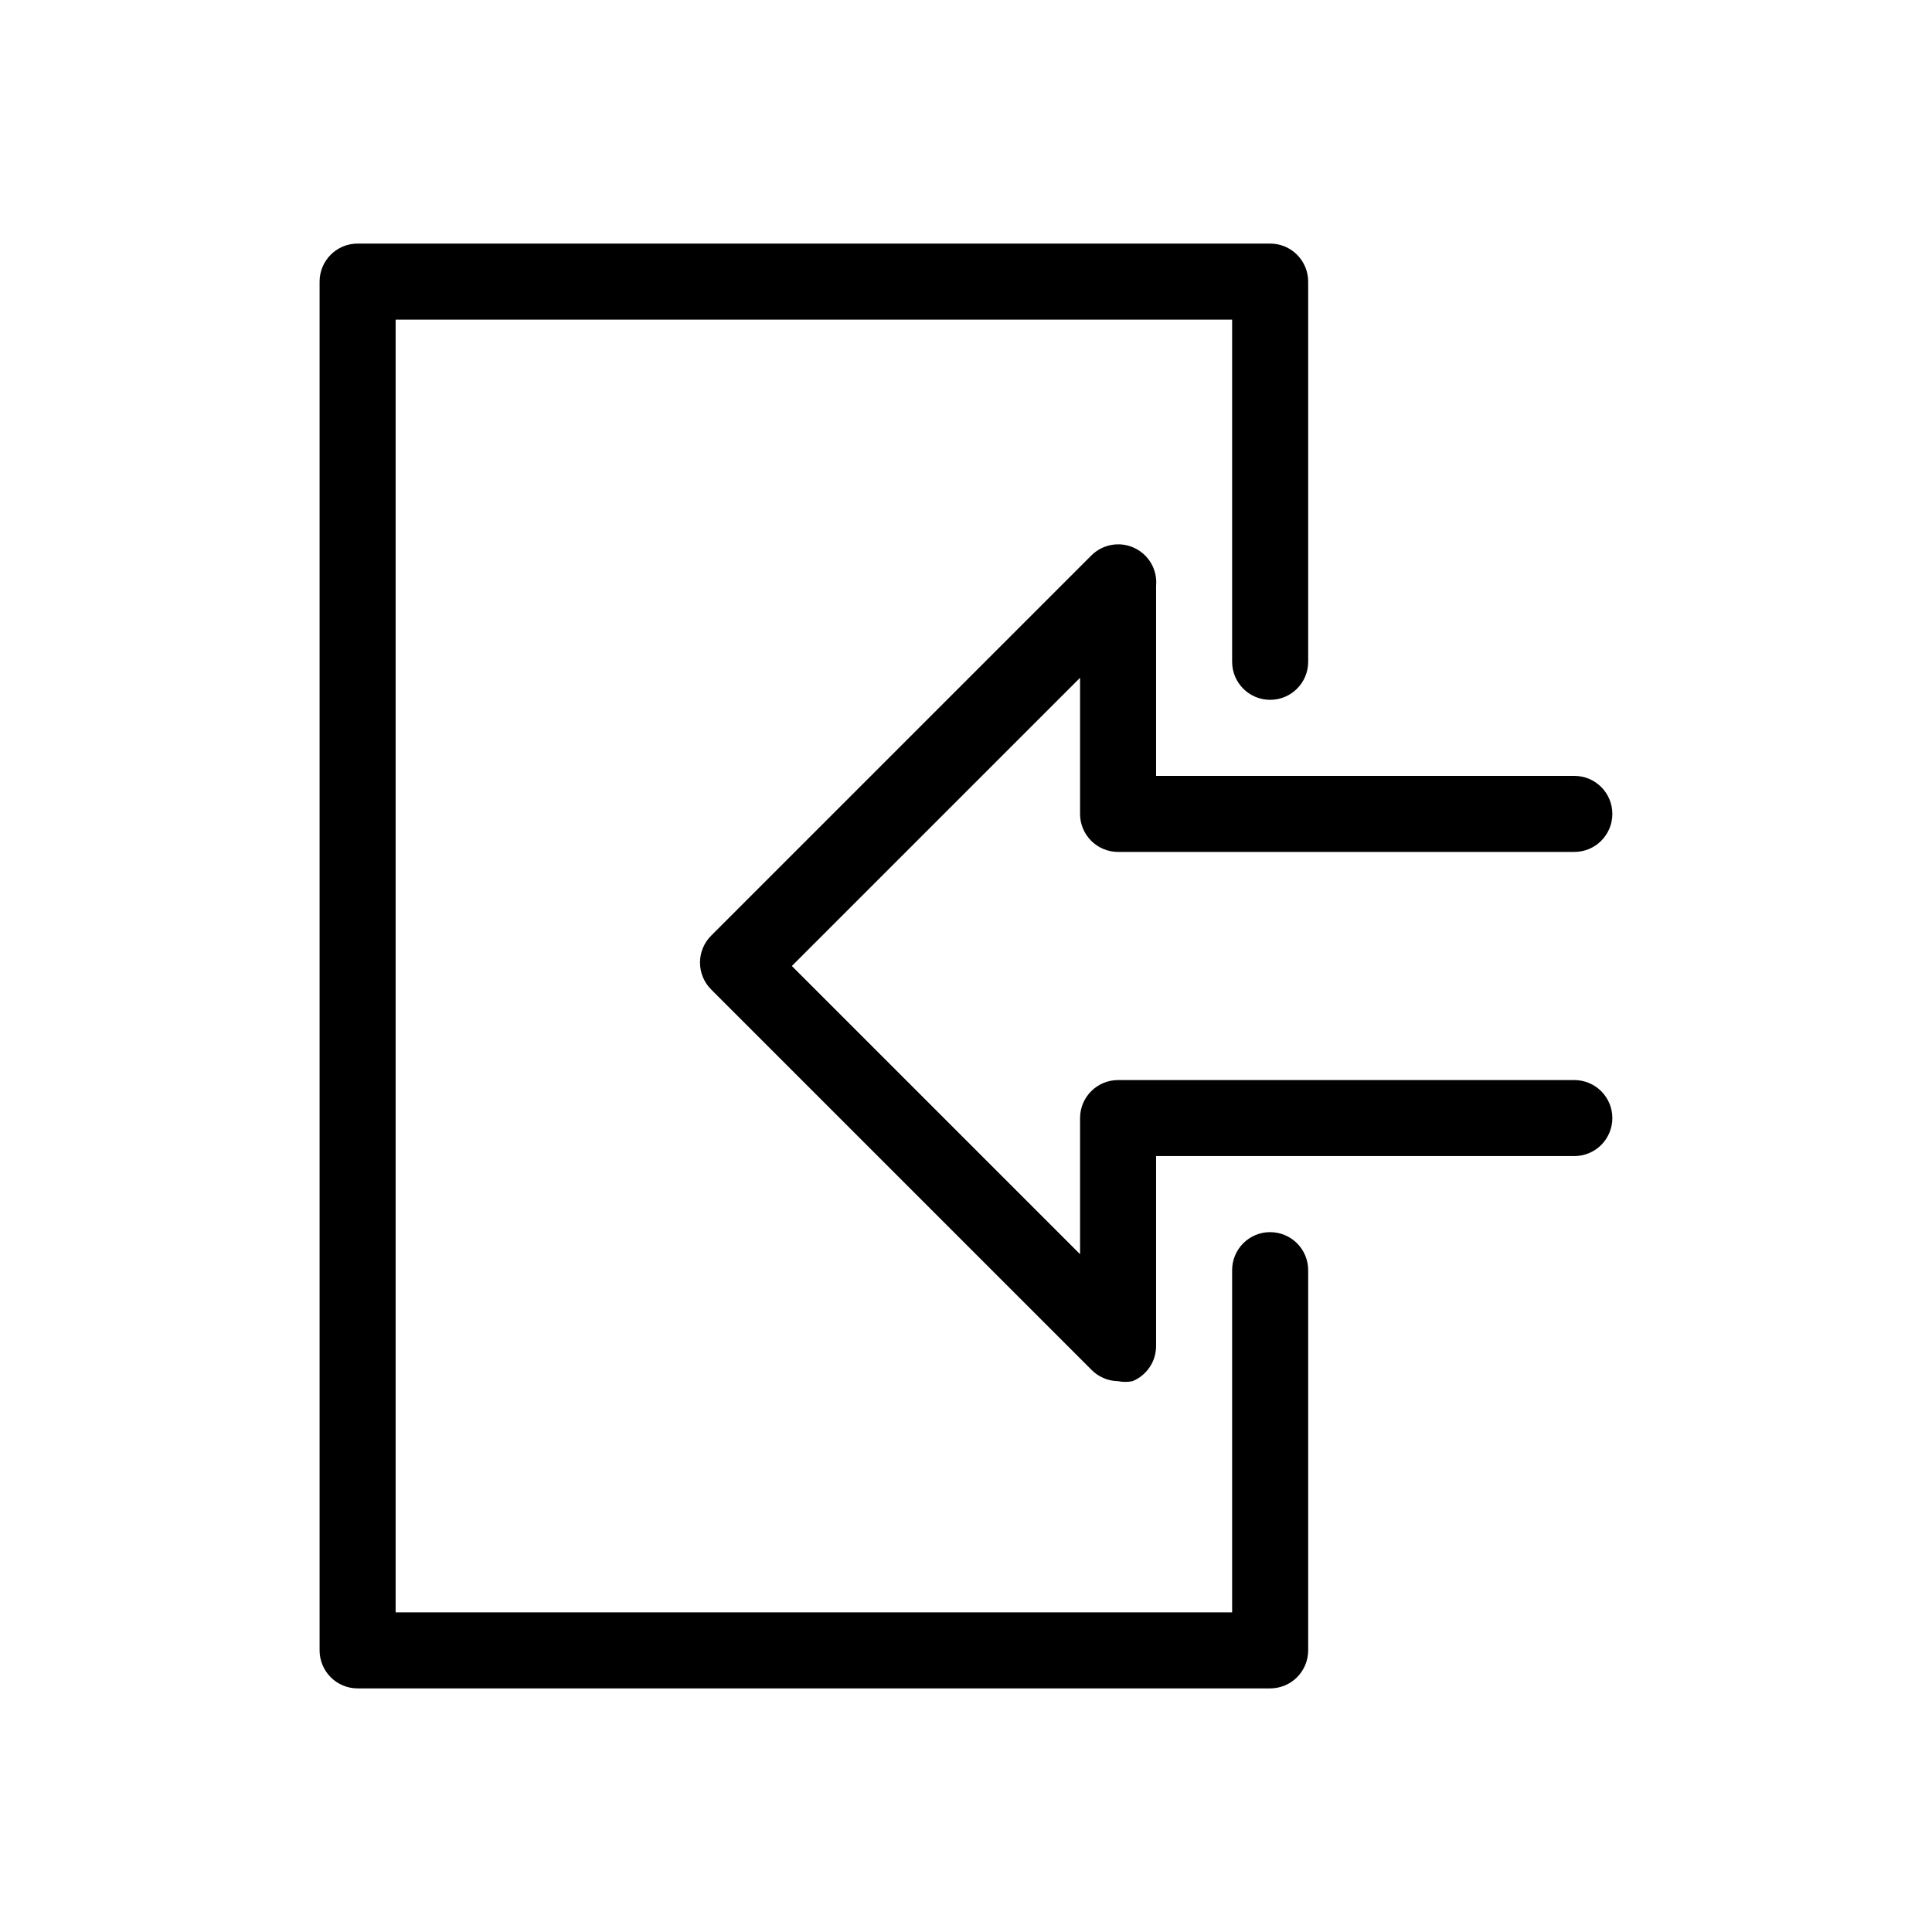
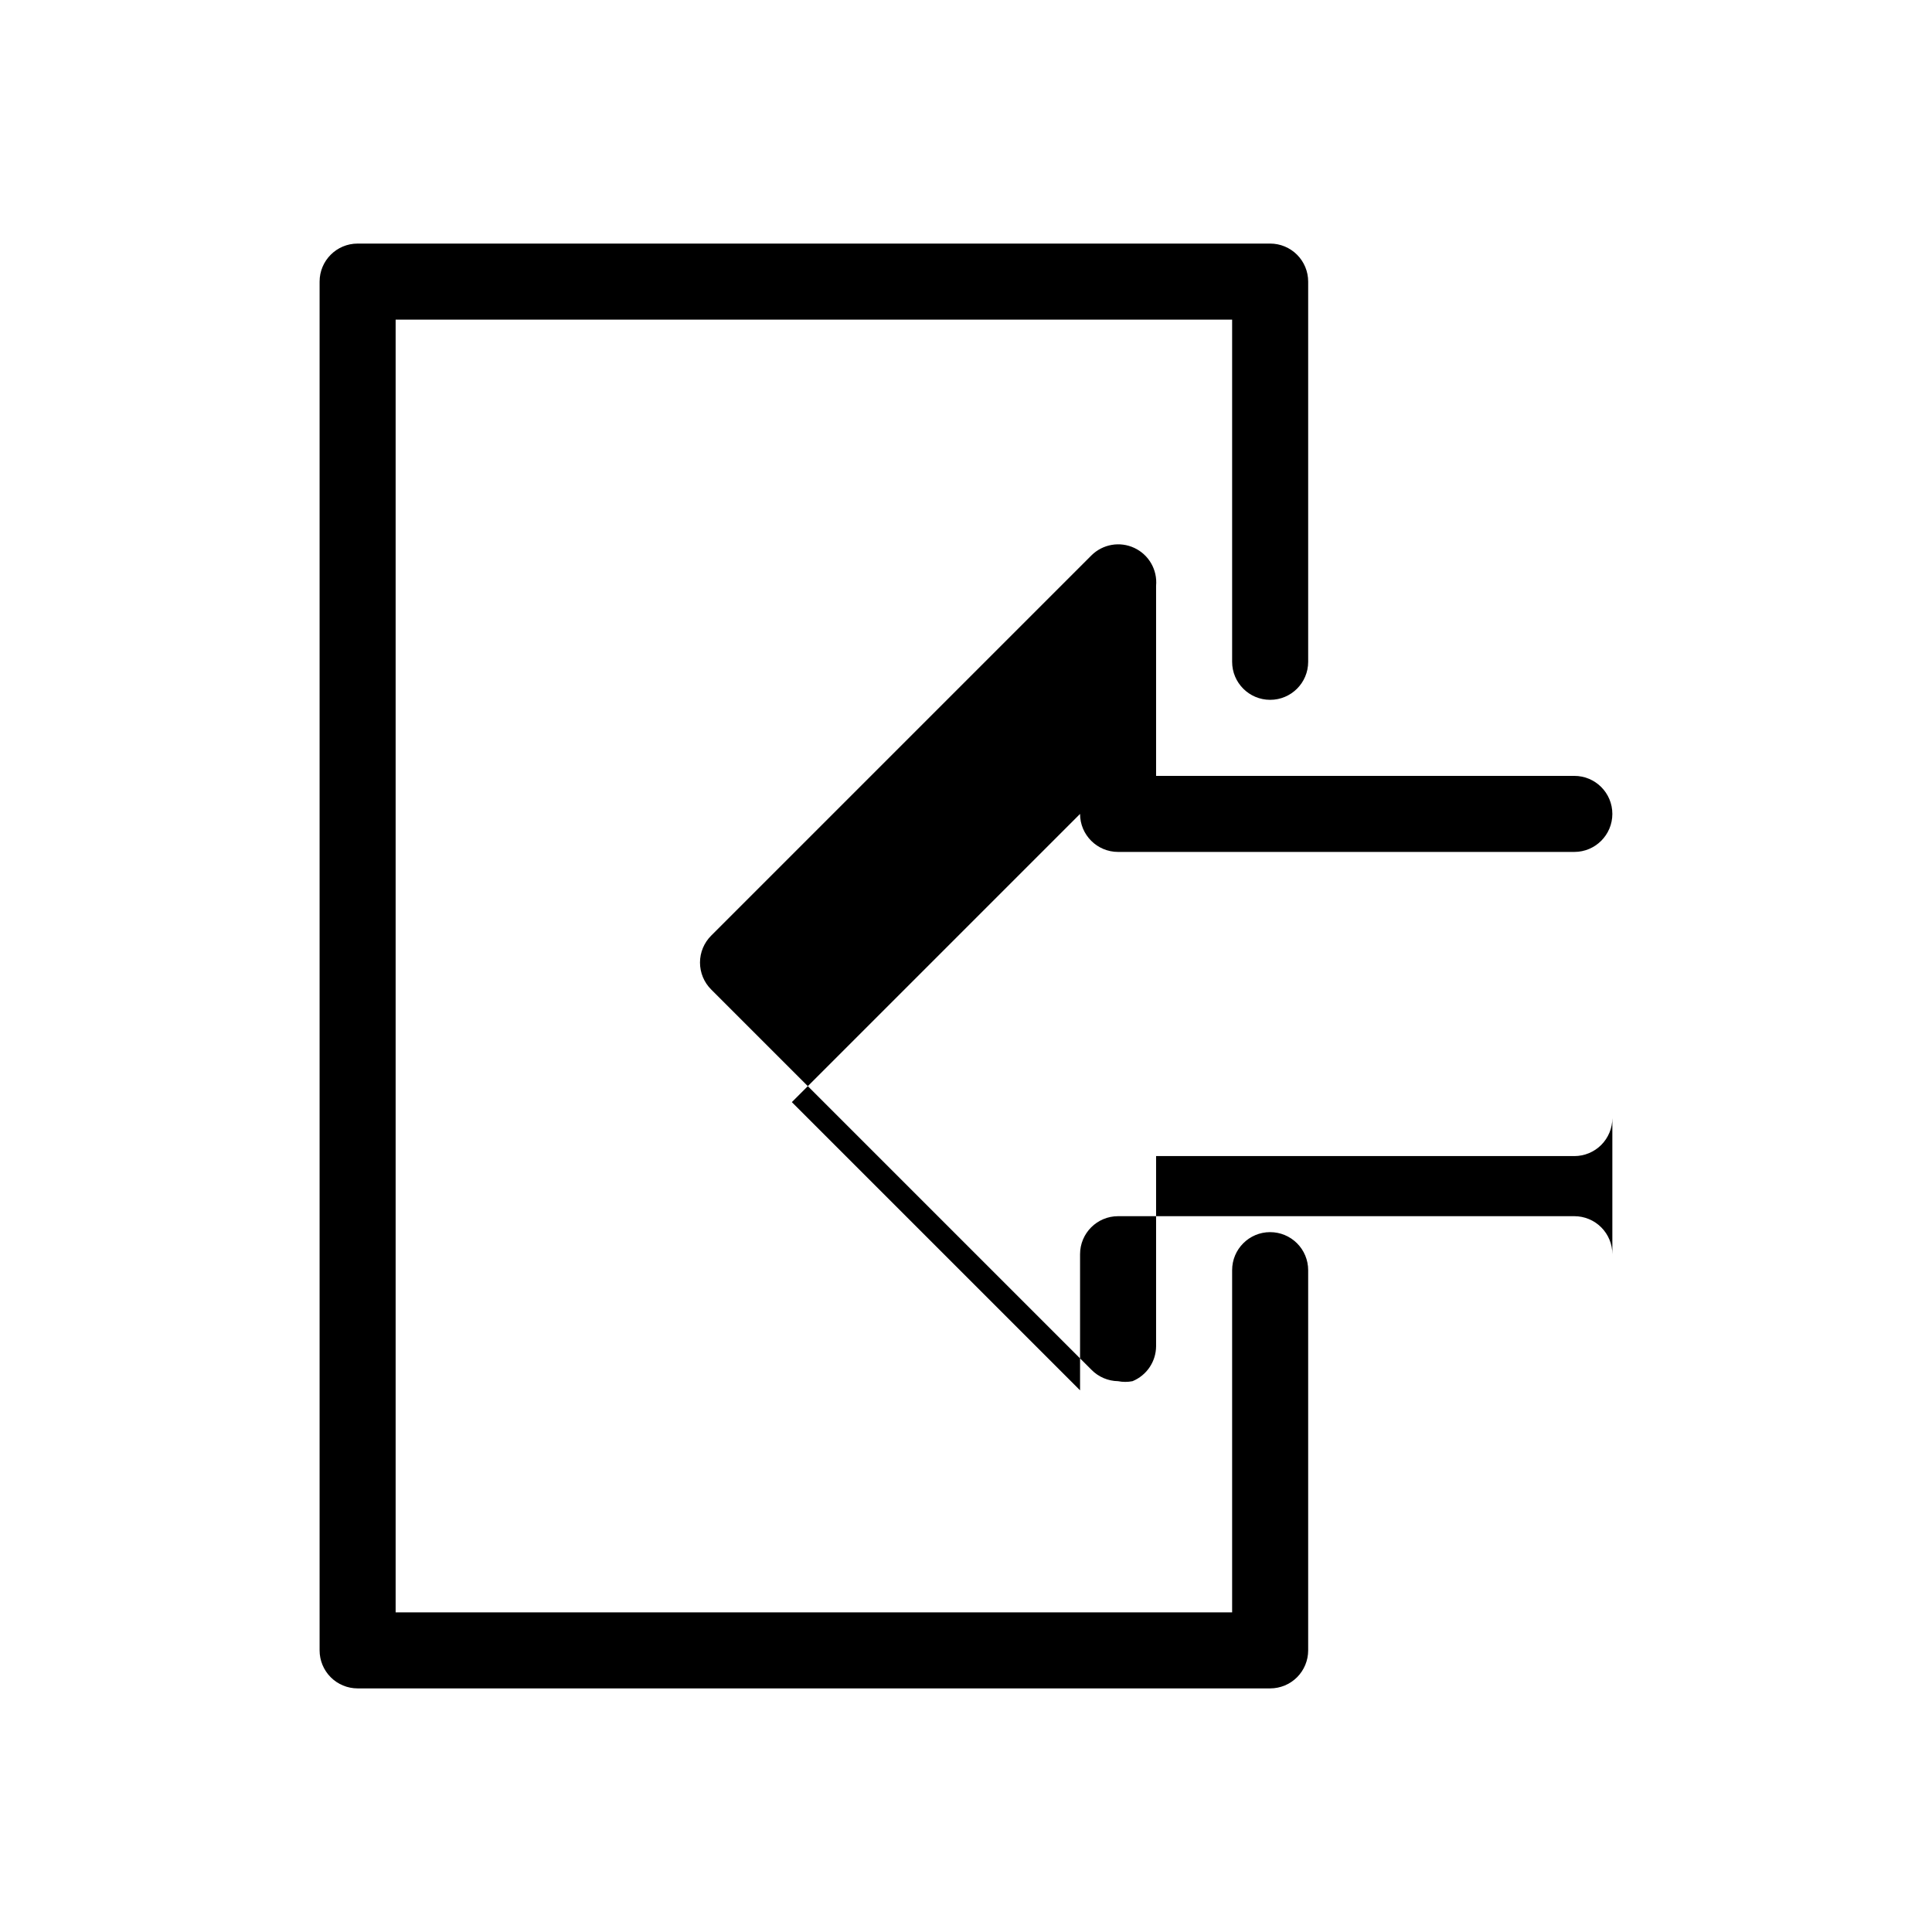
<svg xmlns="http://www.w3.org/2000/svg" fill="#000000" width="800px" height="800px" version="1.1" viewBox="144 144 512 512">
-   <path d="m571.29 440.3c0 2.672-1.062 5.234-2.949 7.125-1.891 1.887-4.453 2.949-7.125 2.949h-110.84v50.383c-0.02 4.066-2.484 7.723-6.246 9.27-1.266 0.25-2.566 0.25-3.828 0-2.66-0.039-5.195-1.125-7.055-3.023l-100.76-100.76c-1.906-1.891-2.981-4.469-2.981-7.156 0-2.684 1.074-5.262 2.981-7.152l100.76-100.76c3.008-2.981 7.555-3.766 11.383-1.961 3.832 1.801 6.129 5.805 5.746 10.023v50.379h110.84c5.562 0 10.074 4.512 10.074 10.078 0 5.562-4.512 10.074-10.074 10.074h-120.91c-5.566 0-10.078-4.512-10.078-10.074v-36.074l-76.379 76.379 76.379 76.375v-36.07c0-5.566 4.512-10.078 10.078-10.078h120.91c2.672 0 5.234 1.062 7.125 2.953 1.887 1.887 2.949 4.453 2.949 7.125zm-90.684 30.227c-5.566 0-10.078 4.512-10.078 10.078v90.684h-221.68v-342.59h221.68v90.688c0 5.562 4.512 10.074 10.078 10.074 5.562 0 10.074-4.512 10.074-10.074v-100.76c0-2.676-1.062-5.238-2.949-7.125-1.891-1.891-4.453-2.953-7.125-2.953h-241.83c-5.566 0-10.078 4.512-10.078 10.078v362.74c0 2.672 1.062 5.234 2.953 7.125 1.887 1.887 4.449 2.949 7.125 2.949h241.83c2.672 0 5.234-1.062 7.125-2.949 1.887-1.891 2.949-4.453 2.949-7.125v-100.76c0-2.672-1.062-5.238-2.949-7.125-1.891-1.891-4.453-2.953-7.125-2.953z" />
+   <path d="m571.29 440.3c0 2.672-1.062 5.234-2.949 7.125-1.891 1.887-4.453 2.949-7.125 2.949h-110.84v50.383c-0.02 4.066-2.484 7.723-6.246 9.27-1.266 0.25-2.566 0.25-3.828 0-2.66-0.039-5.195-1.125-7.055-3.023l-100.76-100.76c-1.906-1.891-2.981-4.469-2.981-7.156 0-2.684 1.074-5.262 2.981-7.152l100.76-100.76c3.008-2.981 7.555-3.766 11.383-1.961 3.832 1.801 6.129 5.805 5.746 10.023v50.379h110.84c5.562 0 10.074 4.512 10.074 10.078 0 5.562-4.512 10.074-10.074 10.074h-120.91c-5.566 0-10.078-4.512-10.078-10.074l-76.379 76.379 76.379 76.375v-36.07c0-5.566 4.512-10.078 10.078-10.078h120.91c2.672 0 5.234 1.062 7.125 2.953 1.887 1.887 2.949 4.453 2.949 7.125zm-90.684 30.227c-5.566 0-10.078 4.512-10.078 10.078v90.684h-221.68v-342.59h221.68v90.688c0 5.562 4.512 10.074 10.078 10.074 5.562 0 10.074-4.512 10.074-10.074v-100.76c0-2.676-1.062-5.238-2.949-7.125-1.891-1.891-4.453-2.953-7.125-2.953h-241.83c-5.566 0-10.078 4.512-10.078 10.078v362.74c0 2.672 1.062 5.234 2.953 7.125 1.887 1.887 4.449 2.949 7.125 2.949h241.83c2.672 0 5.234-1.062 7.125-2.949 1.887-1.891 2.949-4.453 2.949-7.125v-100.76c0-2.672-1.062-5.238-2.949-7.125-1.891-1.891-4.453-2.953-7.125-2.953z" />
</svg>